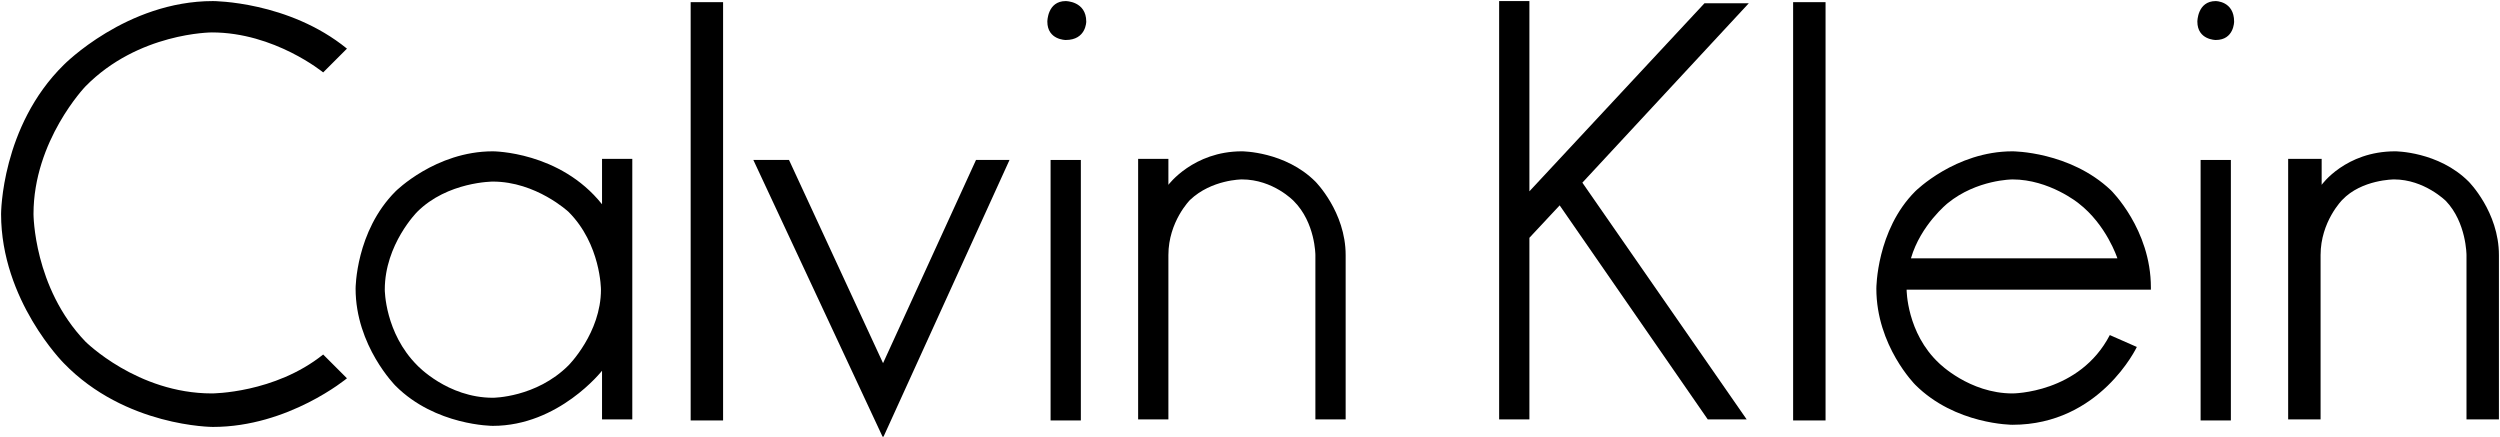
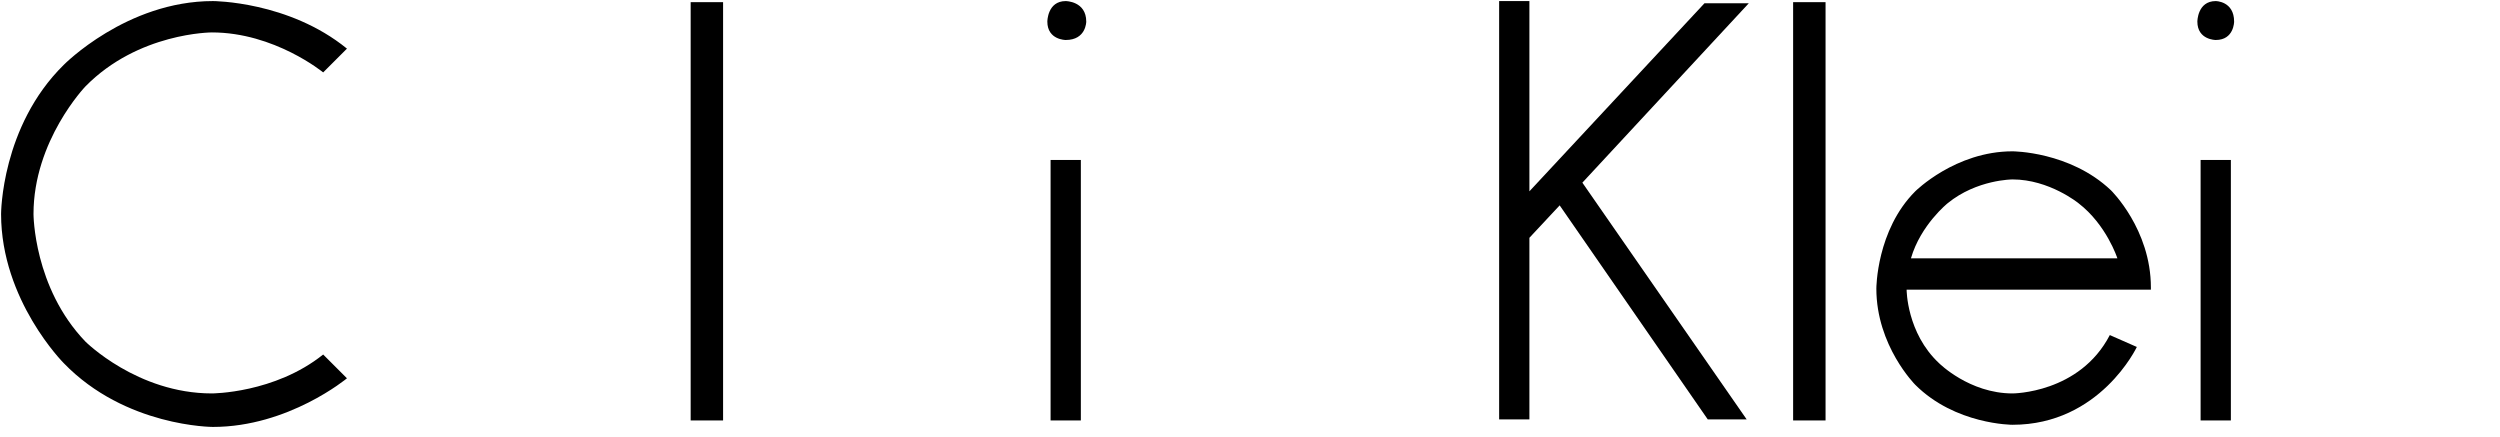
<svg xmlns="http://www.w3.org/2000/svg" width="231.3" height="40.4" viewBox="-689.6 278.5 231.3 40.4" enable-background="new -689.6 278.5 231.3 40.4">
  <path d="m-659.7 285.2c0 0-4.5-3.7-10.3-3.7 0 0-6.8 0-11.7 5 0 0-4.8 5-4.8 11.8 0 0 0 6.8 4.8 11.8 0 0 4.8 4.8 11.7 4.8 0 0 5.8 0 10.3-3.6l2.2 2.2c0 0-5.4 4.5-12.4 4.5 0 0-8.1 0-13.8-5.9 0 0-5.8-5.8-5.8-13.8 0 0 0-8.1 5.8-13.8 0 0 5.8-5.9 13.8-5.9 0 0 7 0 12.4 4.4l-2.2 2.2" />
-   <path d="m-644 292.5c-5.3 0-9 3.7-9 3.7-3.7 3.7-3.7 9-3.7 9 0 5.3 3.7 9 3.7 9 3.7 3.7 9 3.7 9 3.7 6.1 0 10.1-5.1 10.1-5.1v4.5h2.8v-24.1h-2.8v4.2c-3.9-4.9-10.1-4.9-10.1-4.9m0 2.8c4 0 7 2.8 7 2.8 3 3 3 7.2 3 7.2 0 4-3 7-3 7-3 3-7 3-7 3-4.2 0-7-3-7-3-3-3-3-7-3-7 0-4.2 3-7.2 3-7.2 2.8-2.8 7-2.8 7-2.8" />
  <path d="m-591 282.2c0 0-1.7 0-1.7-1.7 0 0 0-1.9 1.7-1.9 0 0 1.9 0 1.9 1.9 0 0 0 1.7-1.9 1.7" />
  <path d="m-622.7 278.7v38.7h-3v-38.7h3" />
-   <path d="m-607.9 312.1l8.6-18.8h3.1l-11.7 25.7-12-25.7h3.3l8.7 18.8" />
-   <path d="m-581.5 295.6c0 0 2.3-3.1 6.8-3.1 0 0 4 0 6.8 2.8 0 0 2.8 2.8 2.8 6.8v15.2h-2.8v-15.2c0 0 0-3-2-5 0 0-1.9-2-4.8-2 0 0-2.8 0-4.8 1.9 0 0-2 2-2 5.1v15.2h-2.8v-24.1h2.8v2.4" />
  <path d="m-589.6 293.3v24.1h-2.8v-24.1h2.8" />
  <path d="m-527.8 278.8l-15.4 16.6 15.2 21.9h-3.6l-13.7-19.8-2.8 3v16.8h-2.8v-38.7h2.8v17.6l16.2-17.4h4.1" />
  <path d="m-520.7 278.7v38.7h-3v-38.7h3" />
  <path d="m-503.4 292.5c-5.3 0-9 3.7-9 3.7-3.6 3.6-3.6 9-3.6 9 0 5.3 3.6 8.9 3.6 8.9 3.7 3.7 9 3.7 9 3.7 8.1 0 11.5-7.2 11.5-7.2l-2.5-1.1c-2.8 5.4-9 5.4-9 5.4-4 0-6.8-2.8-6.8-2.8-3-2.8-3-6.8-3-6.8h22.6v-.2c0-5.4-3.7-9-3.7-9-3.8-3.6-9.1-3.6-9.1-3.6m0 2.6c3.4 0 6.1 2.2 6.1 2.2 2.6 2 3.6 5.1 3.6 5.1h-19.1c.9-3.1 3.4-5.1 3.4-5.1 2.7-2.2 6-2.2 6-2.2" />
  <path d="m-486.3 280.5c0 0 0-1.9 1.7-1.9 0 0 1.7 0 1.7 1.9 0 0 0 1.7-1.7 1.7 0 0-1.7 0-1.7-1.7" />
-   <path d="m-474.8 293.3v2.3c0 0 2.2-3.1 6.8-3.1 0 0 4 0 6.8 2.8 0 0 2.8 2.8 2.8 6.8v15.2h-3v-15.2c0 0 0-3-1.9-5 0 0-2-2-4.8-2 0 0-3 0-4.8 1.9 0 0-2 2-2 5.1v15.2h-3v-24.1h3.1" />
  <path d="m-483.2 293.3v24.1h-2.8v-24.1h2.8" />
</svg>